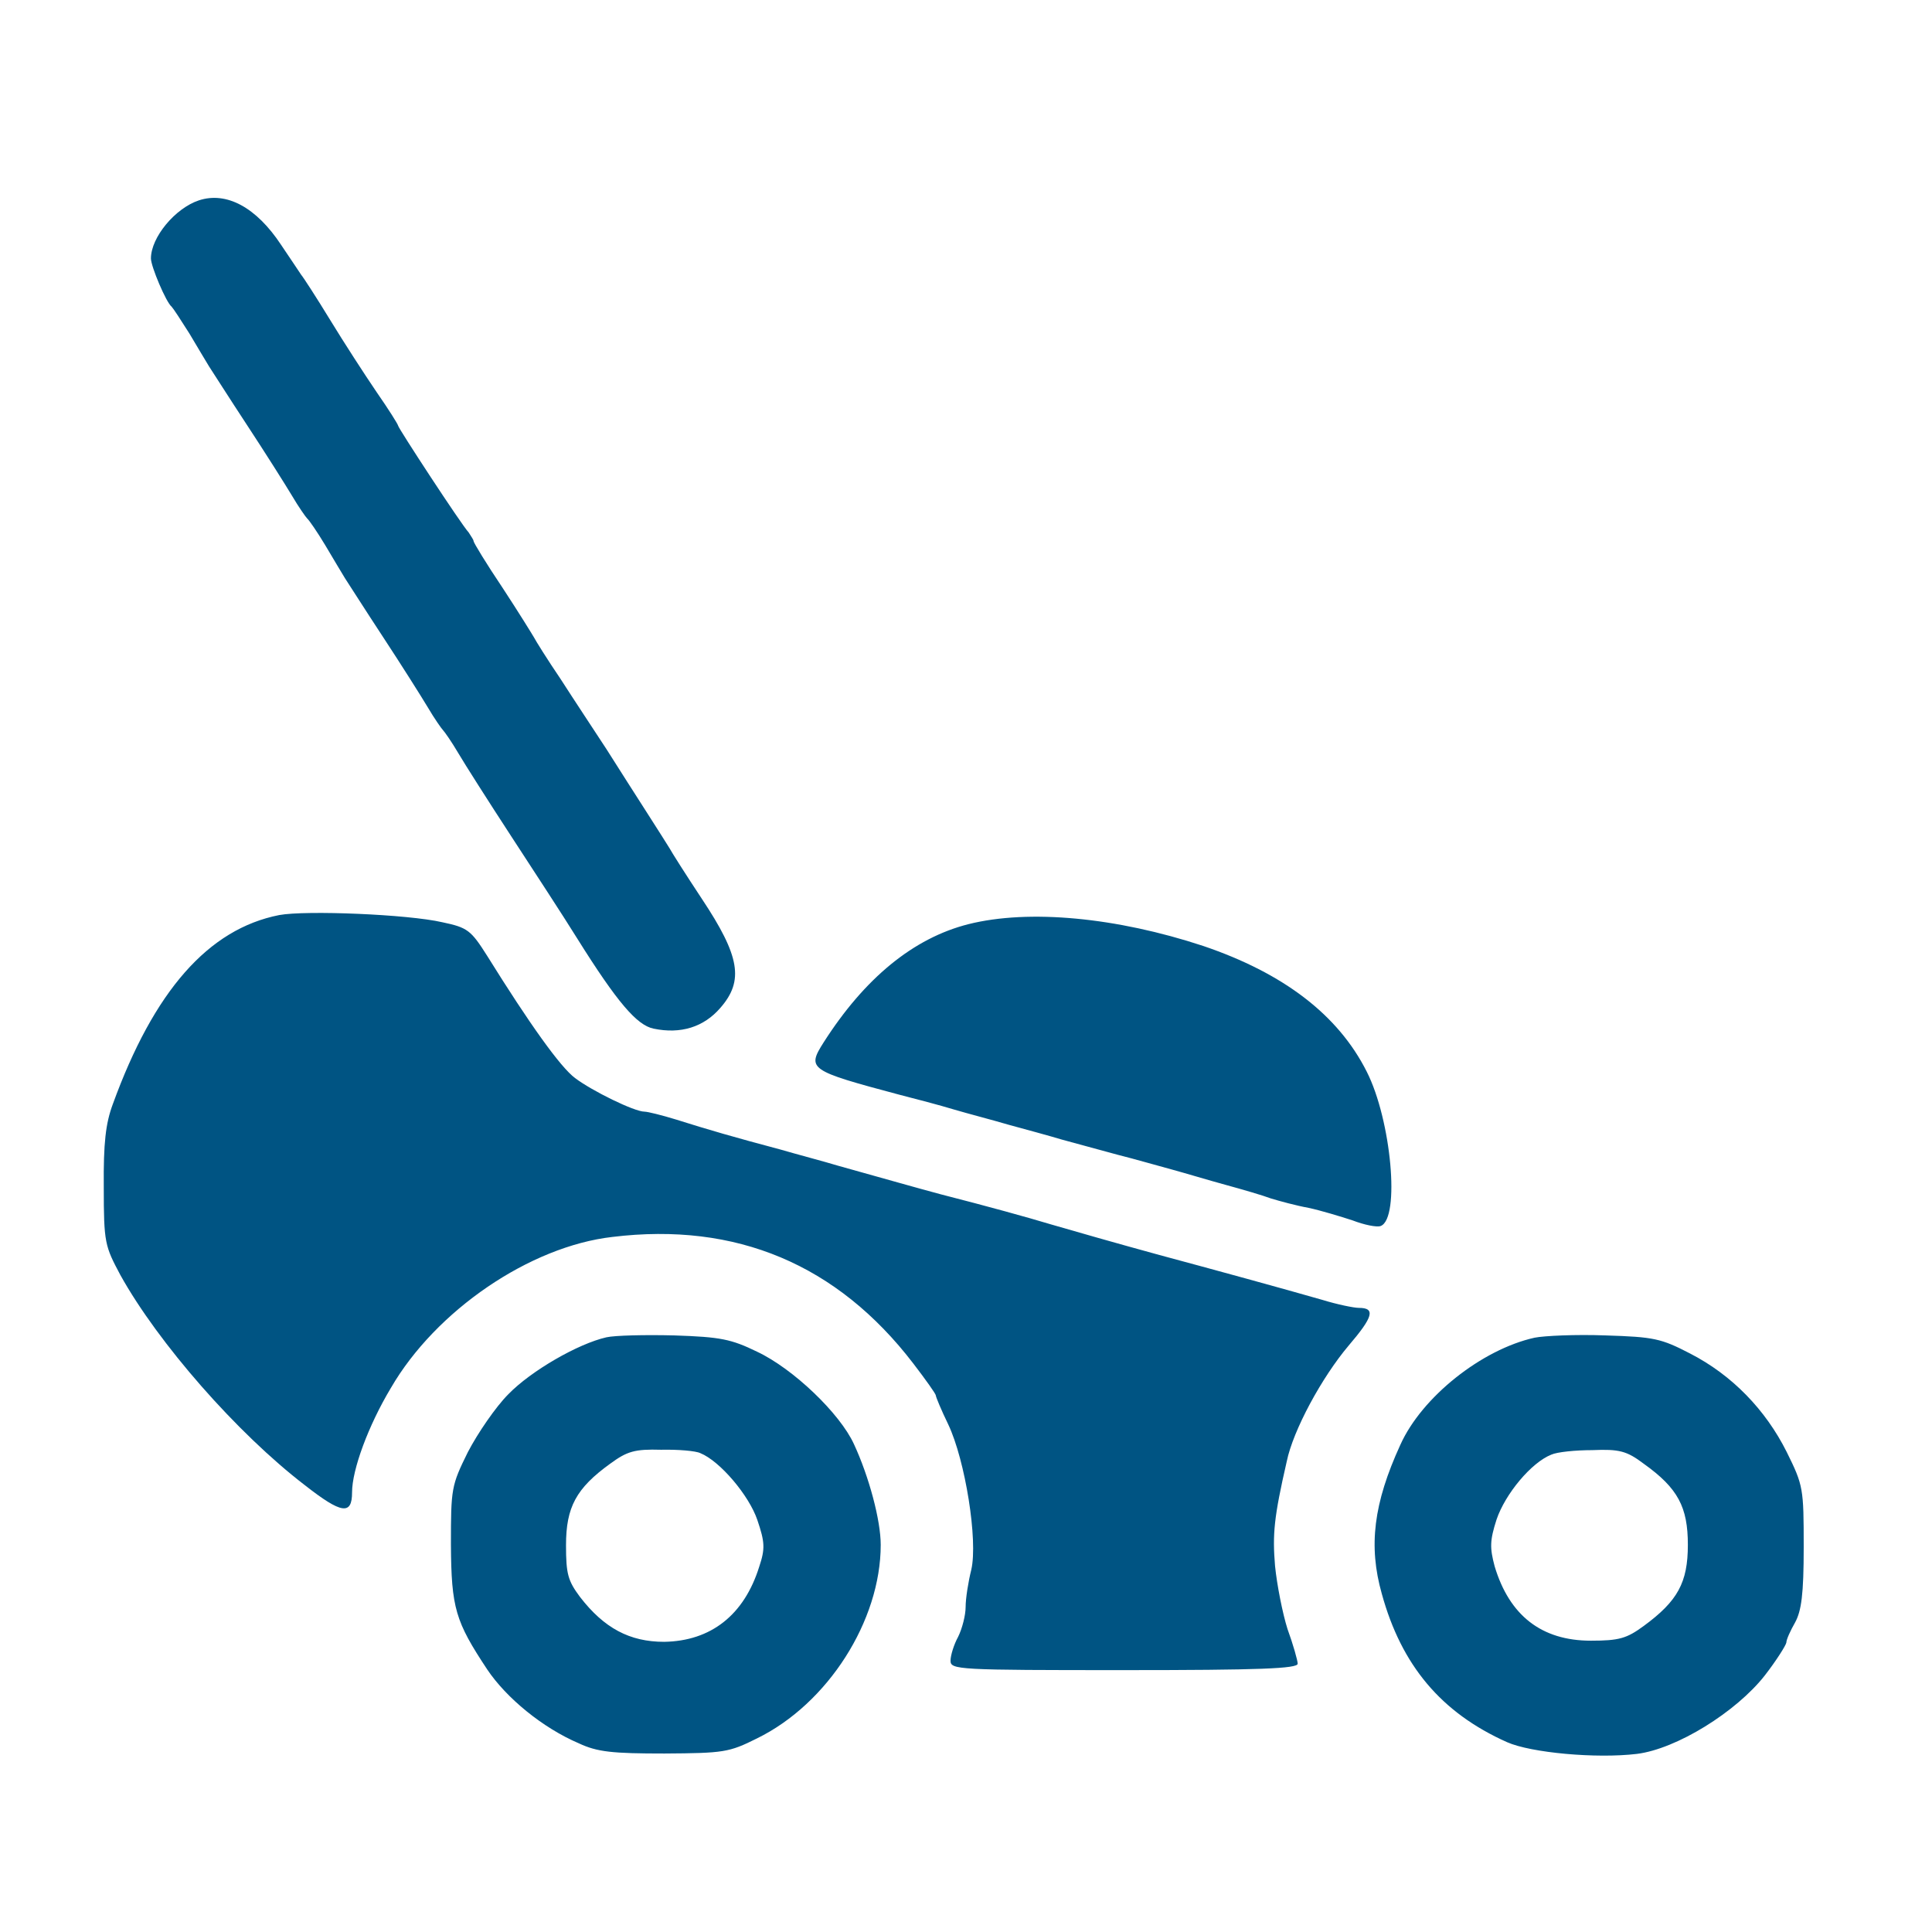
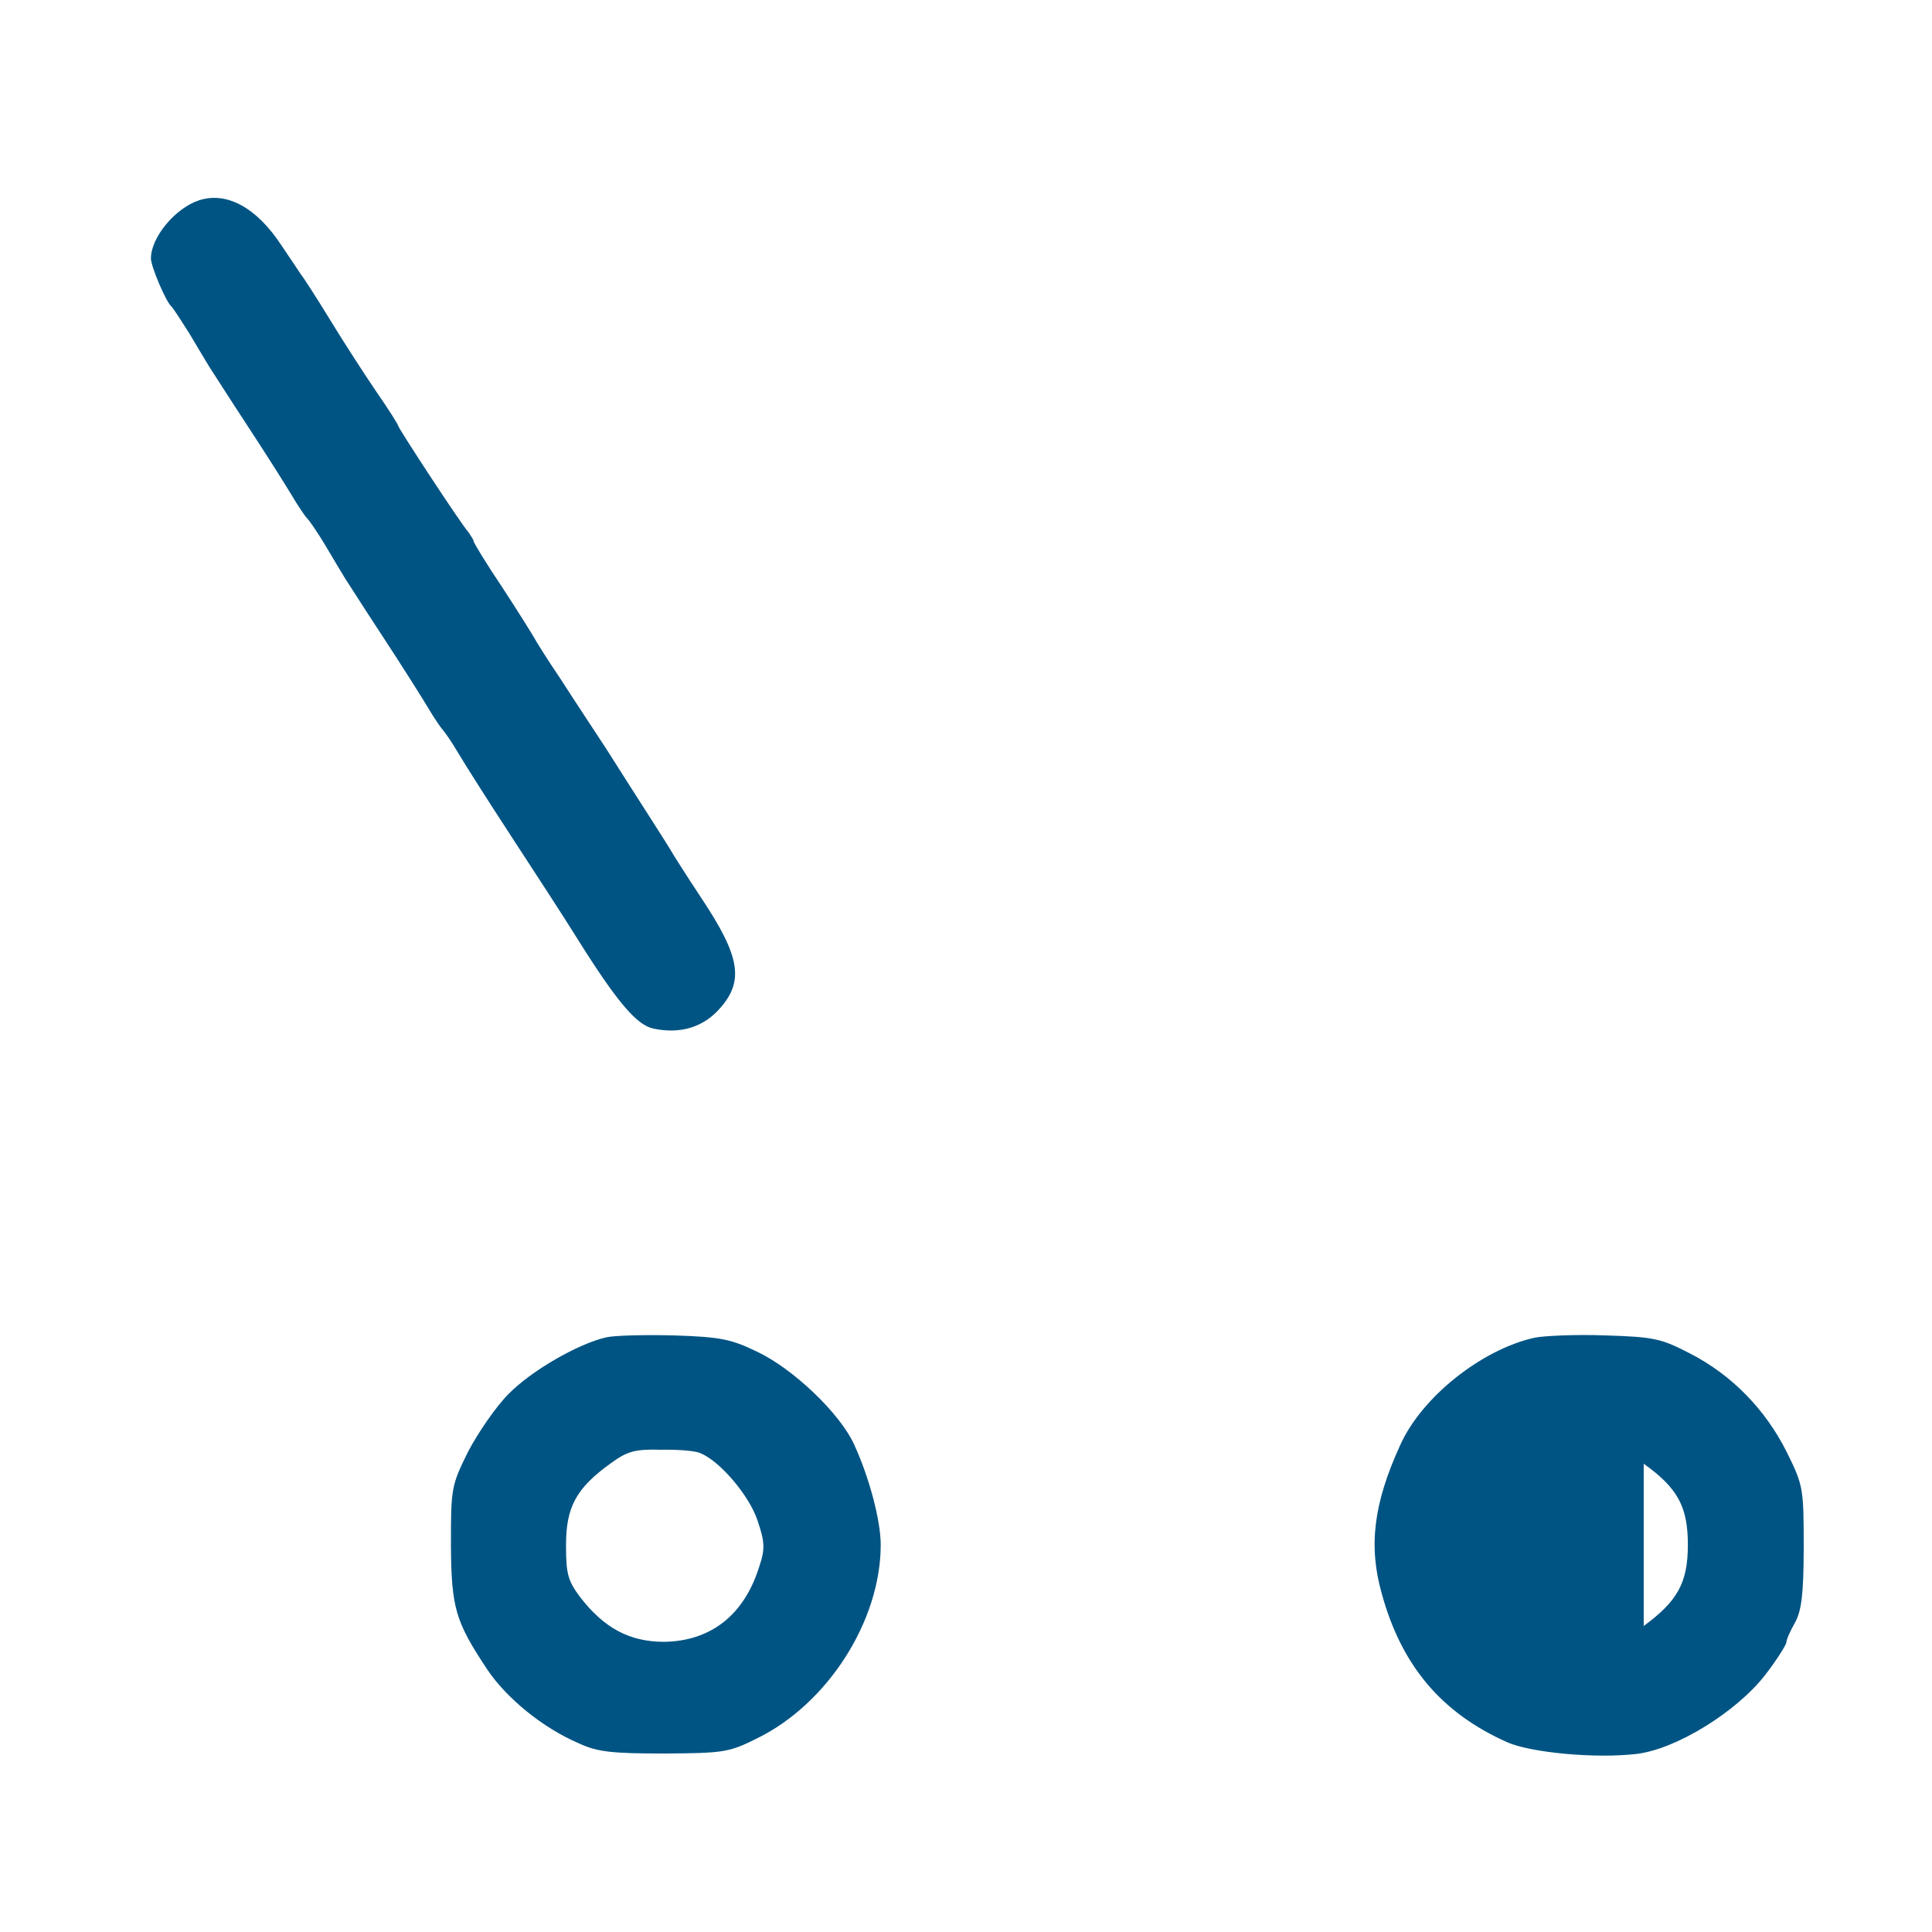
<svg xmlns="http://www.w3.org/2000/svg" viewBox="0 0 512 512">
  <g fill="#005483">
    <path d="M52.7 53.1C46.4 55.2 40 62.9 40 68.5c0 2.1 4 11.6 5.5 12.8.4.4 2.5 3.6 4.7 7.1 2.1 3.6 4.5 7.5 5.2 8.7.8 1.2 5.3 8.3 10.1 15.6 4.8 7.3 10.1 15.7 11.9 18.7 1.7 2.9 3.6 5.6 4 6 .5.4 2.7 3.6 4.8 7.1 2.1 3.6 4.5 7.5 5.2 8.7.8 1.2 5.3 8.3 10.1 15.6s10.1 15.7 11.9 18.7c1.7 2.9 3.6 5.6 4 6 .4.4 2.3 3.1 4 6 1.7 2.9 8 12.8 14 22s13.9 21.3 17.5 27.1c10.7 17.1 15.9 23.1 20.3 24 7.2 1.5 13.3-.4 17.7-5.5 6.3-7.2 5.2-13.7-4.9-28.9-4.3-6.5-8.1-12.5-8.5-13.3-.4-.7-3.1-4.9-5.9-9.3-2.8-4.4-7.7-12-10.9-17.1-3.2-4.9-8.7-13.2-12.1-18.5-3.6-5.3-6.7-10.3-7.1-11.1-.4-.7-4.1-6.7-8.3-13.1-4.3-6.4-7.7-12-7.7-12.4s-.7-1.3-1.3-2.3c-1.9-2-18.7-27.7-18.7-28.3 0-.3-2.5-4.3-5.7-8.9-3.2-4.7-8.7-13.2-12.3-19.1s-7.1-11.3-7.7-12c-.5-.8-2.9-4.3-5.3-7.9-6.6-10-14.5-14.2-21.8-11.8z" />
-     <path d="M74 242.5c-18.8 3.7-33.2 20.1-44.1 50.1-1.9 5.1-2.5 10.3-2.4 22 0 14.8.3 15.6 4.4 23.3 10 18 30.9 41.9 48.9 55.7 9.7 7.6 12.5 8 12.5 1.9 0-6 4.3-17.7 10.3-27.7 11.9-20.5 36.8-37.5 58.7-40 32.8-4 59.6 7.3 79.7 33.5 3.3 4.3 6 8.1 6 8.5s1.5 4 3.3 7.7c4.5 9.5 7.9 30.7 6.1 38.5-.8 3.2-1.5 7.6-1.5 9.9 0 2.1-.9 5.7-2 7.9-1.1 2-2 4.9-2 6.3 0 2.4 1.9 2.5 46 2.5 35.9 0 46-.4 46-1.7 0-.8-1.2-5.1-2.7-9.2-1.3-4.1-2.8-11.7-3.3-16.7-.7-8.4-.3-12.9 3.1-27.7 1.7-8.3 9.3-22.3 16.4-30.7 6.5-7.6 7.2-10 2.7-10-1.3 0-5.7-.9-9.6-2.1-10.8-3.1-28.7-8-43.2-11.9-11.7-3.2-22.5-6.3-28.7-8.1-6.3-1.9-16.8-4.8-29.3-8-7.1-1.9-13.3-3.7-27.3-7.6-3.6-1.1-10.5-2.9-15.3-4.3-11.7-3.1-19.3-5.3-27.5-7.9-3.9-1.2-7.6-2.1-8.4-2.1-2.7 0-13.9-5.5-18.4-8.9-3.9-2.9-12.1-14.4-23.3-32.4-4.3-6.8-5.2-7.5-11.9-8.9-9.1-2.1-36.1-3.2-43.2-1.9zm182.7 2.4c-14.7 3.7-27.6 14.4-38.4 31.3-4.5 7.1-4 7.5 20 13.9 4.3 1.1 10.8 2.8 14.4 3.9 3.7 1.1 10.3 2.8 14.7 4.1 4.4 1.2 10.7 2.9 14 3.9 3.3.9 9.9 2.7 14.7 4 4.8 1.2 11.3 3.1 14.7 4 3.3.9 9.6 2.8 14 4 4.4 1.2 9.9 2.8 12 3.6 2.3.7 6.7 1.9 10 2.5 3.3.7 8.5 2.3 11.6 3.3 3.1 1.2 6.5 1.9 7.5 1.5 5.2-2 2.8-28.1-3.7-40.9-7.6-15.1-22.1-26.1-43.3-33.3-23-7.6-46.2-9.8-62.2-5.8z" />
-     <path d="M160.7 354.4c-7.5 1.7-20 8.9-26 15.1-3.3 3.3-8.1 10.3-10.7 15.3-4.4 8.9-4.5 9.7-4.5 24.5.1 16.9 1.2 20.4 9.6 33.1 5.1 7.6 14.7 15.5 24.3 19.6 4.9 2.3 8.9 2.7 22.7 2.7 15.7-.1 17.1-.3 24.5-4 18.8-9.2 32.8-31.2 32.8-51.3 0-6.5-3.1-18.1-7.1-26.7-3.7-8.1-16.1-20-25.7-24.5-6.8-3.3-9.6-3.9-21.9-4.3-7.8-.2-15.8 0-18 .5zm24.9 30.7c5.2 2.1 12.9 11.2 15.1 17.7 2 5.9 2.1 7.6.5 12.4-4 12.8-12.8 19.7-25.2 19.9-9.1 0-15.9-3.6-22.3-11.9-3.2-4.3-3.7-6.1-3.7-13.7 0-10.1 2.7-15.1 11.7-21.6 4.5-3.3 6.5-3.9 13.5-3.7 4.5-.1 9.2.3 10.4.9zm221.1-30.6c-14 3.1-29.9 15.7-35.6 28.4-7.1 15.5-8.5 26.8-4.9 39.5 5.2 18.9 15.7 31.5 33.2 39.3 6.3 2.8 23.6 4.4 34.4 3.1 10.5-1.3 26.3-11.1 33.9-20.8 3.1-4 5.6-8 5.7-8.7 0-.8 1.1-3.2 2.3-5.3 1.7-3.1 2.3-7.5 2.3-20 0-15.6-.1-16.3-4.5-25.2-5.6-11.2-14.5-20.4-25.6-26.1-7.7-4-9.6-4.4-22.4-4.8-7.9-.3-16.3.1-18.8.6zm28.9 33.4c9.1 6.5 11.7 11.5 11.7 21.5s-2.7 14.9-11.7 21.5c-4.5 3.3-6.5 3.9-14 3.9-13.1 0-21.6-6.7-25.5-19.7-1.3-4.9-1.3-6.8.5-12.4 2.3-6.8 9.2-15.1 14.5-17.2 1.5-.7 6.4-1.2 10.9-1.2 7.1-.3 9.1.2 13.6 3.6z" />
+     <path d="M160.7 354.4c-7.5 1.7-20 8.9-26 15.1-3.3 3.3-8.1 10.3-10.7 15.3-4.4 8.9-4.5 9.7-4.5 24.5.1 16.9 1.2 20.4 9.6 33.1 5.1 7.6 14.7 15.5 24.3 19.6 4.9 2.3 8.9 2.7 22.7 2.7 15.7-.1 17.1-.3 24.5-4 18.8-9.2 32.8-31.2 32.8-51.3 0-6.5-3.1-18.1-7.1-26.7-3.7-8.1-16.1-20-25.7-24.5-6.8-3.3-9.6-3.9-21.9-4.3-7.8-.2-15.8 0-18 .5zm24.9 30.7c5.2 2.1 12.9 11.2 15.1 17.7 2 5.9 2.1 7.6.5 12.4-4 12.8-12.8 19.7-25.2 19.9-9.1 0-15.9-3.6-22.3-11.9-3.2-4.3-3.7-6.1-3.7-13.7 0-10.1 2.7-15.1 11.7-21.6 4.5-3.3 6.5-3.9 13.5-3.7 4.5-.1 9.2.3 10.4.9zm221.1-30.6c-14 3.1-29.9 15.7-35.6 28.4-7.1 15.5-8.5 26.8-4.9 39.5 5.2 18.9 15.7 31.5 33.2 39.3 6.3 2.8 23.6 4.4 34.4 3.1 10.5-1.3 26.3-11.1 33.9-20.8 3.1-4 5.6-8 5.7-8.7 0-.8 1.1-3.2 2.3-5.3 1.7-3.1 2.3-7.5 2.3-20 0-15.6-.1-16.3-4.5-25.2-5.6-11.2-14.5-20.4-25.6-26.1-7.7-4-9.6-4.4-22.4-4.8-7.9-.3-16.3.1-18.8.6zm28.9 33.4c9.1 6.5 11.7 11.5 11.7 21.5s-2.7 14.9-11.7 21.5z" />
  </g>
</svg>